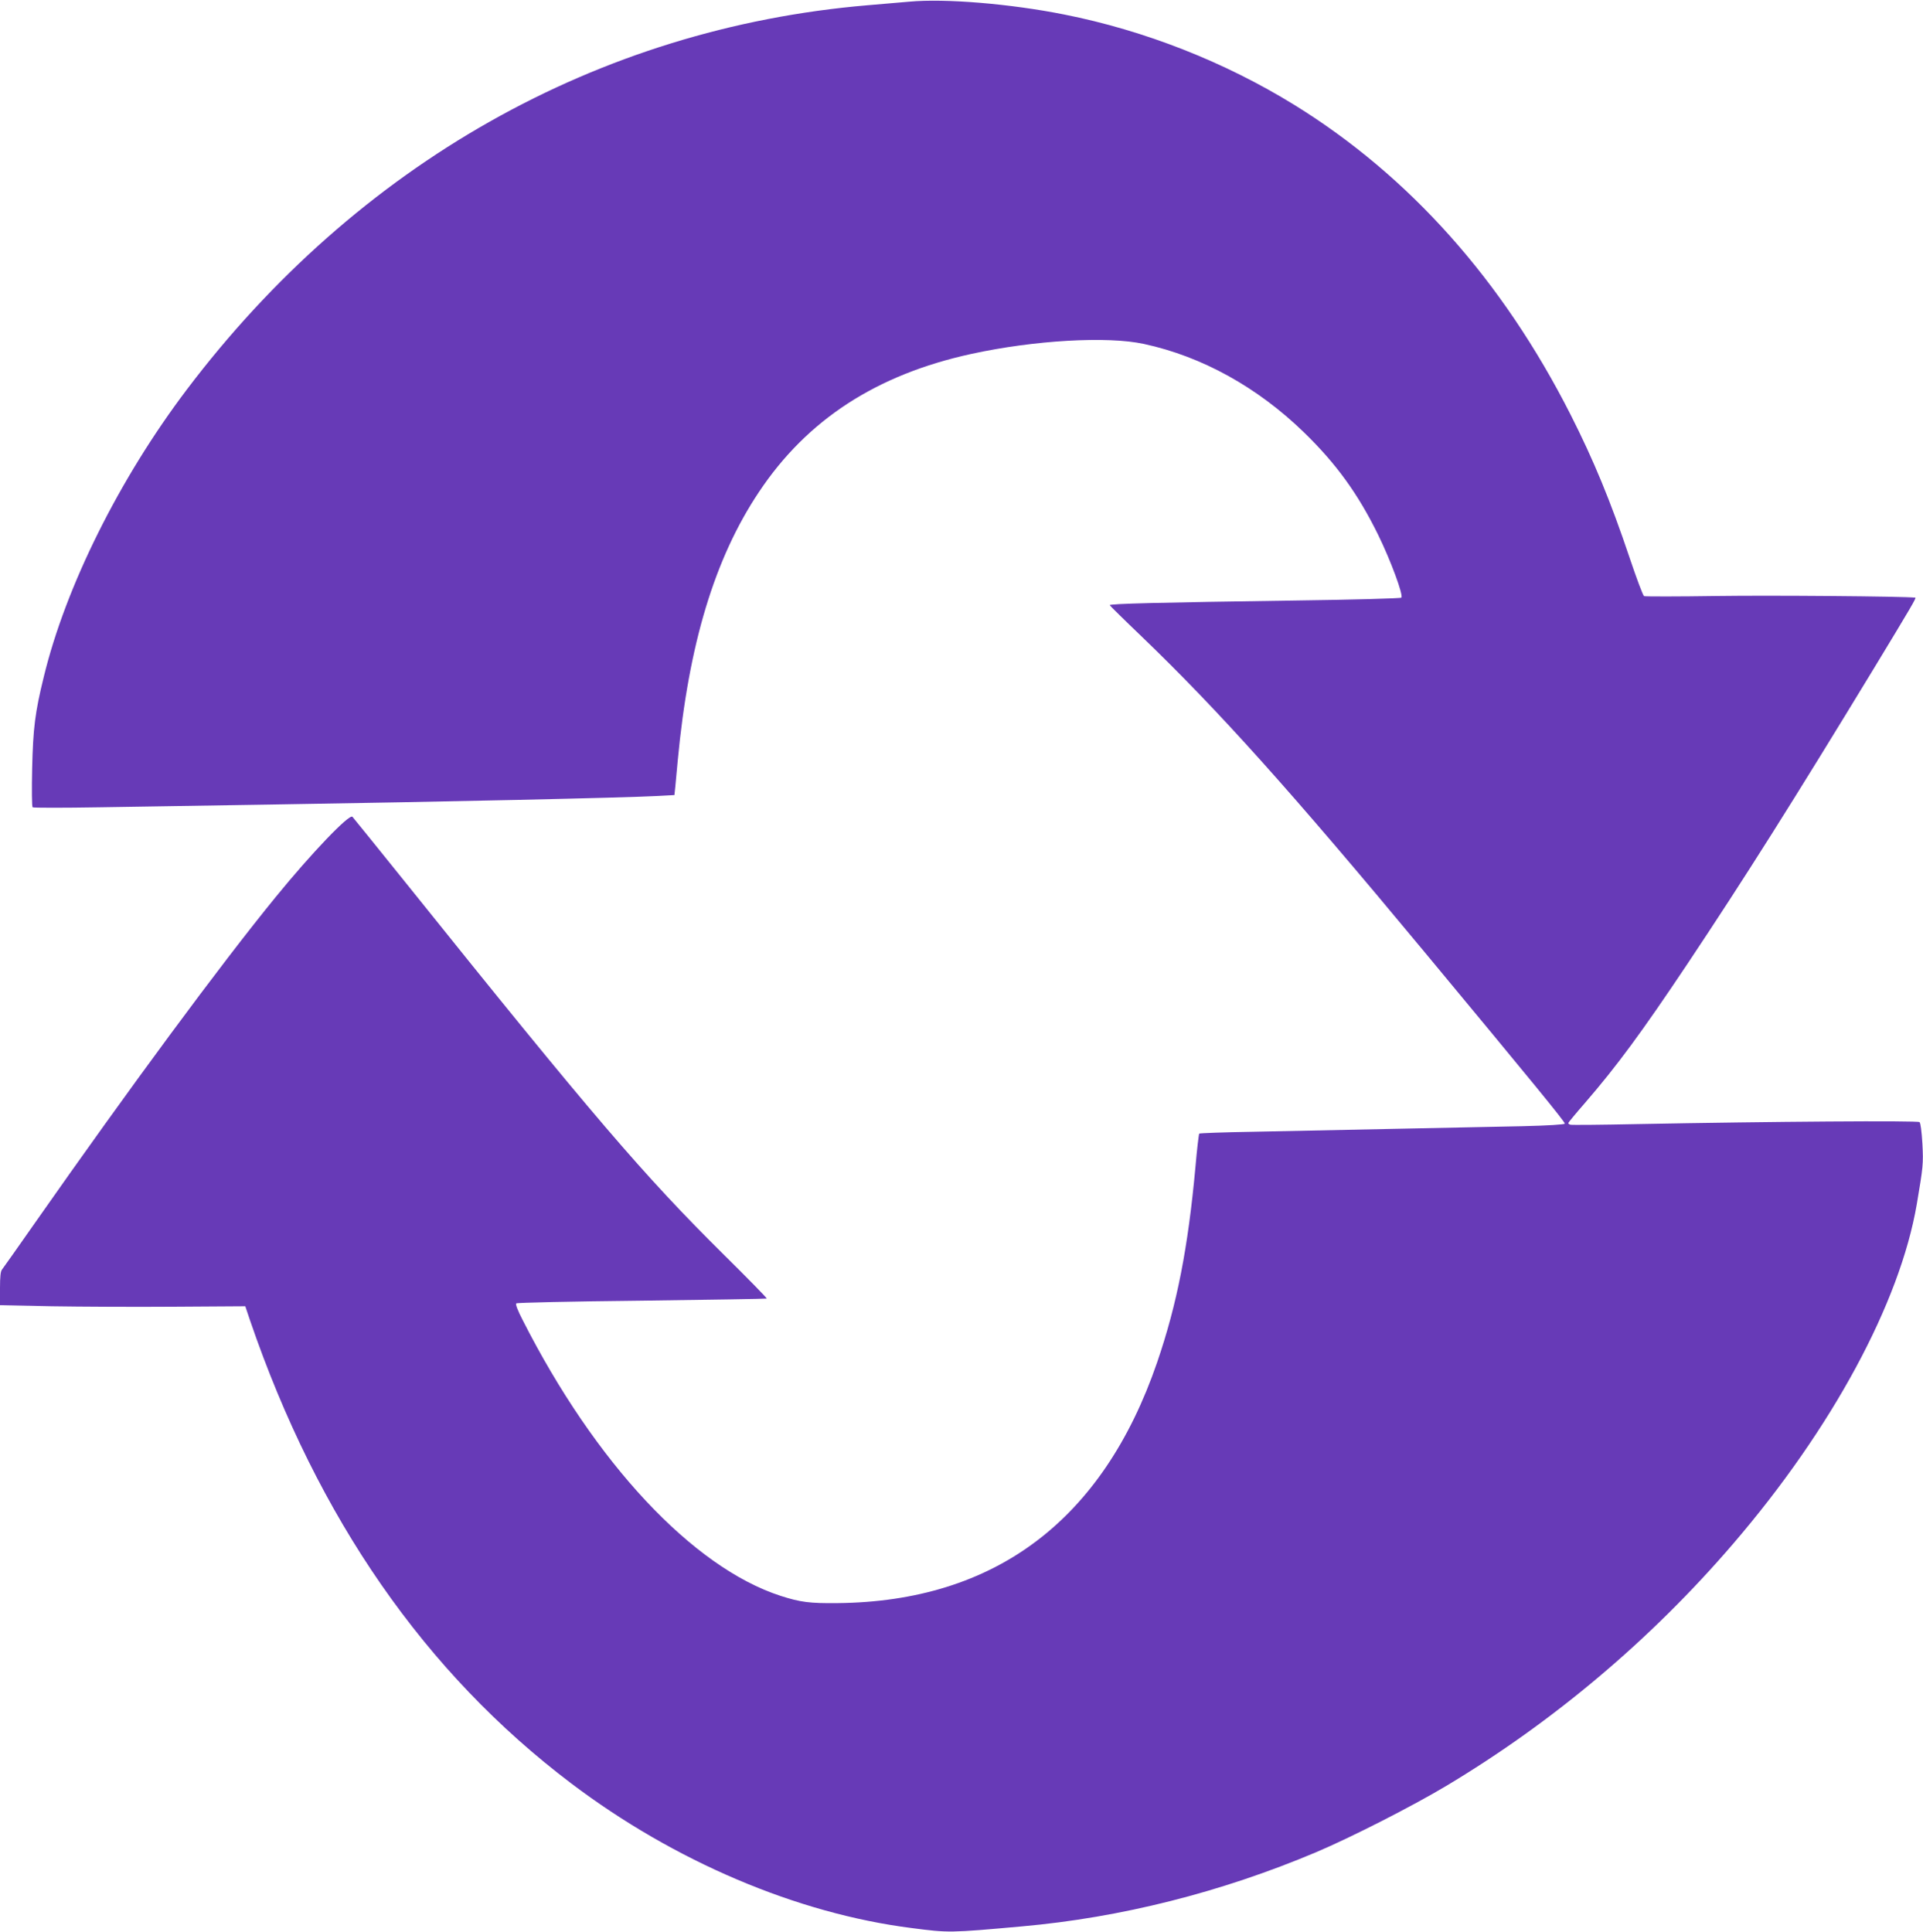
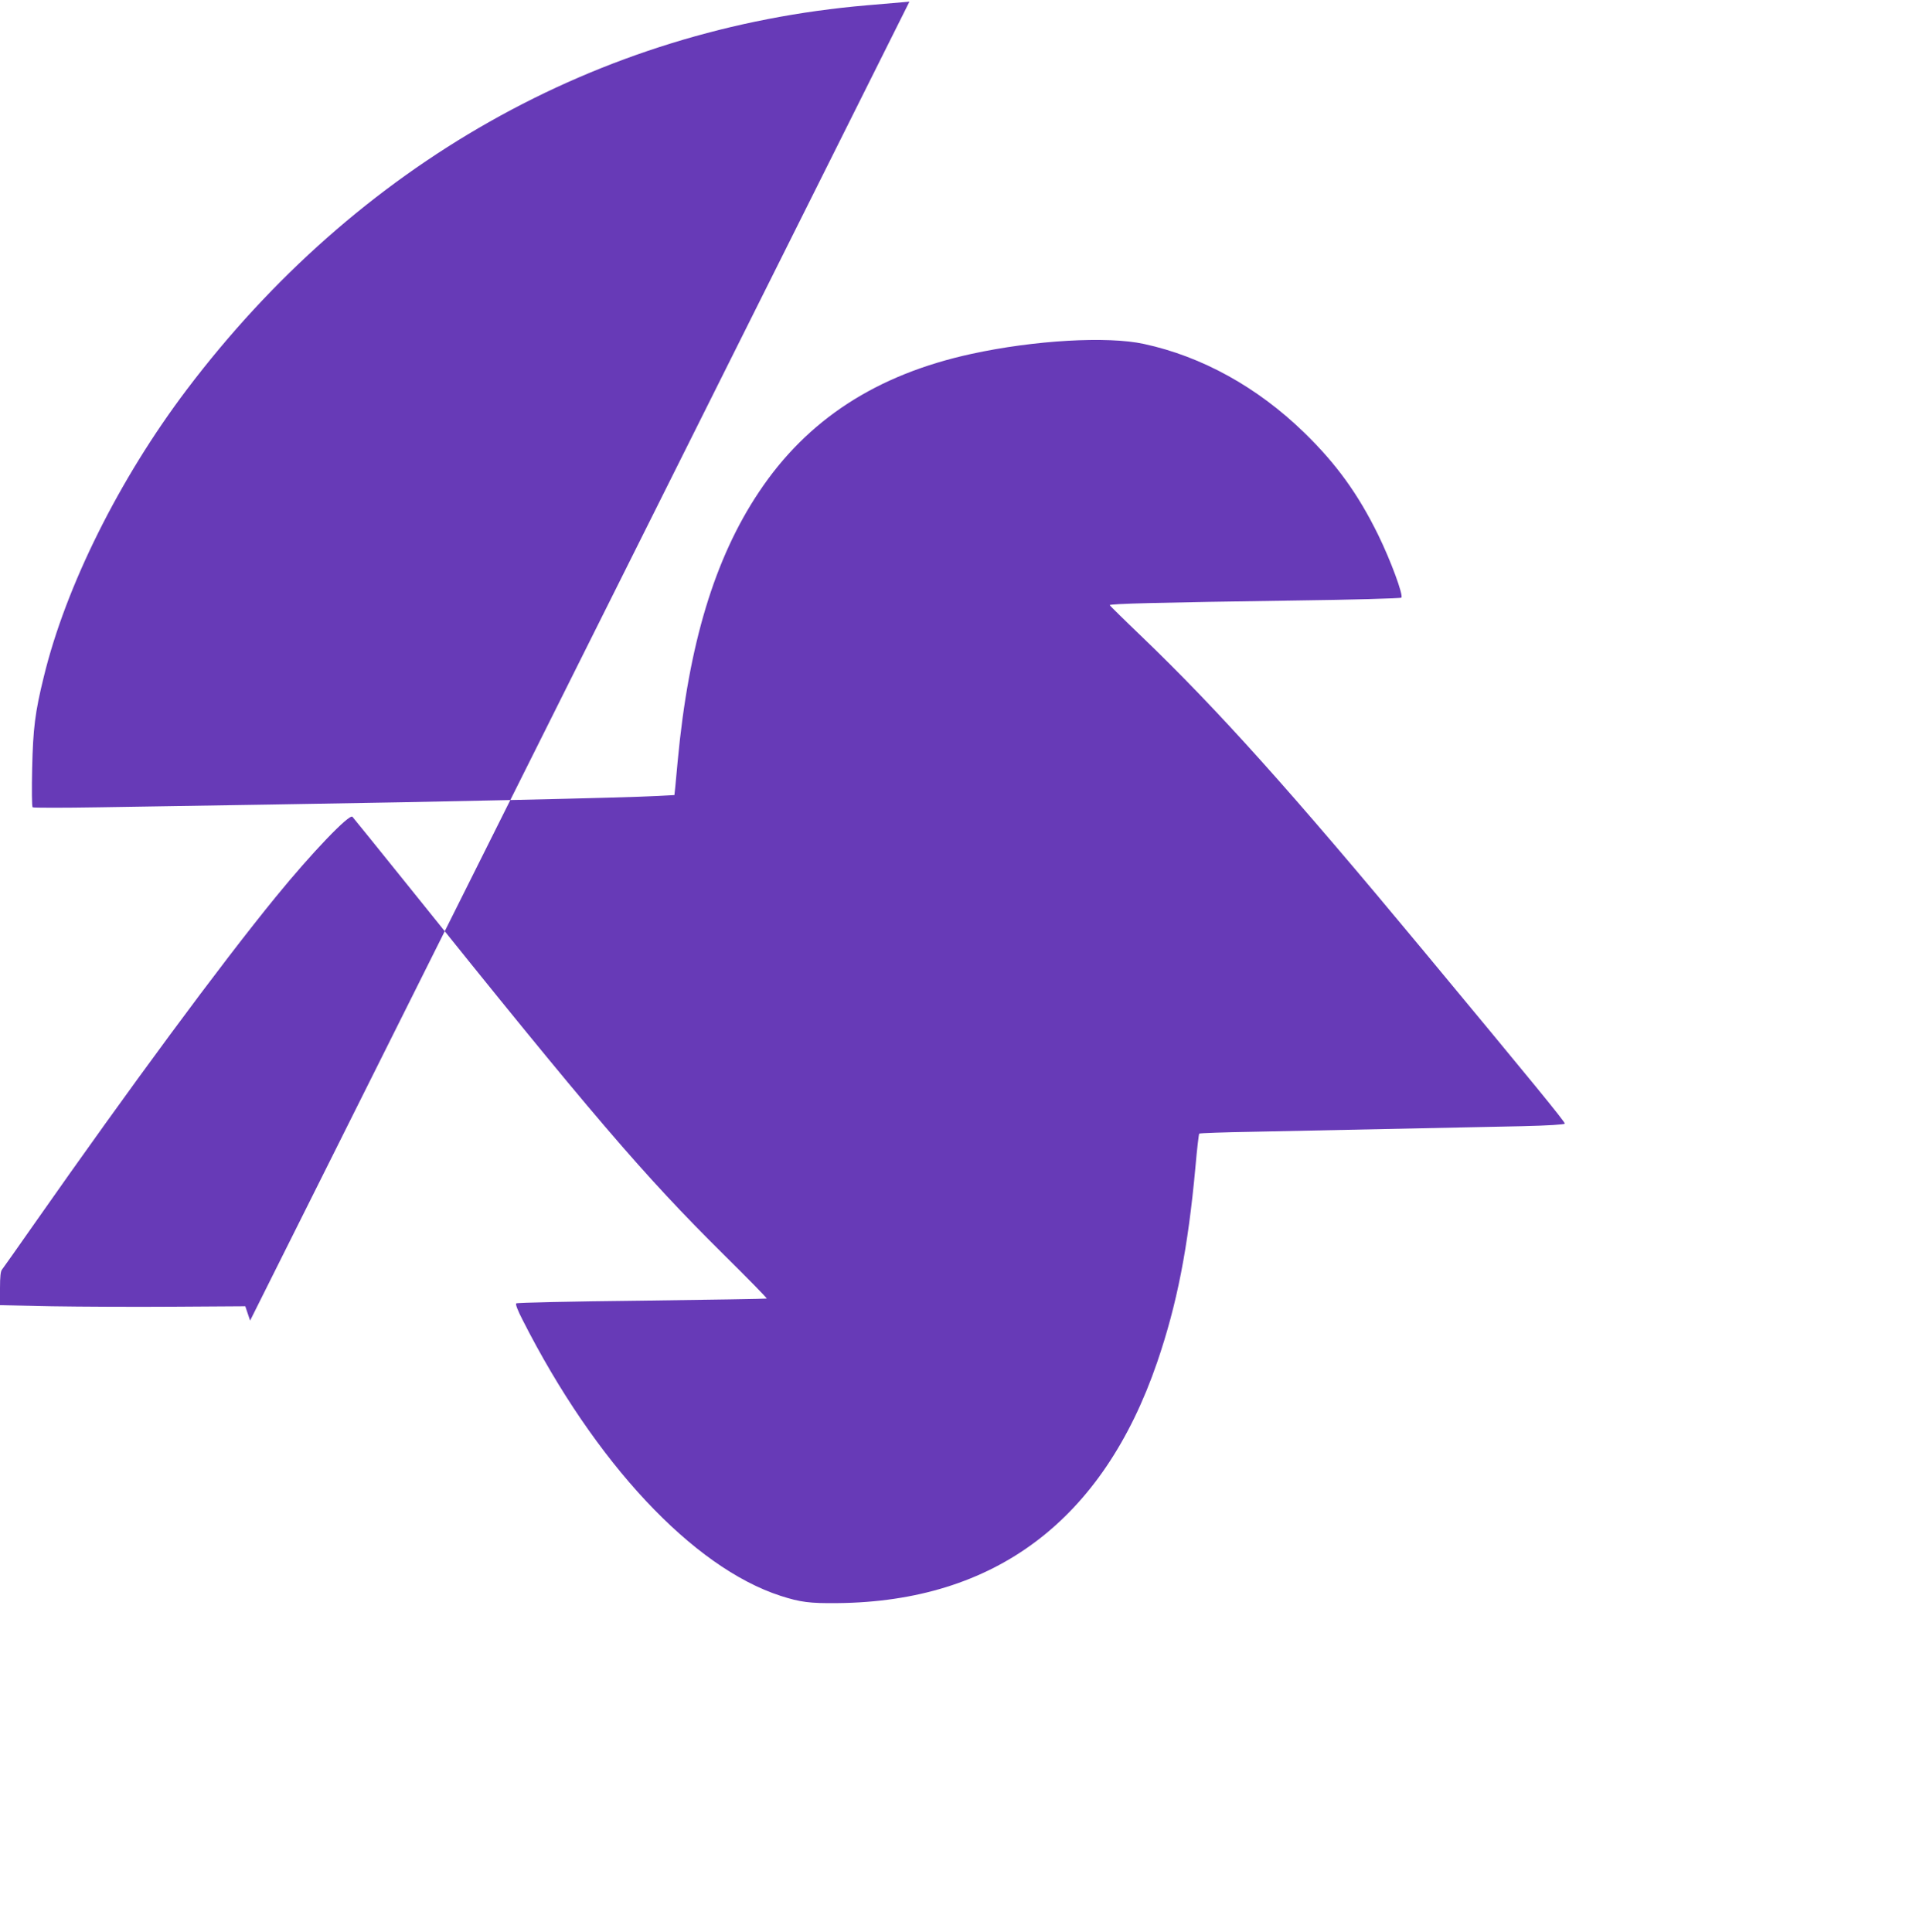
<svg xmlns="http://www.w3.org/2000/svg" version="1.0" width="1274pt" height="1280pt" viewBox="0 0 1274 1280" preserveAspectRatio="xMidYMid meet">
  <g transform="translate(0,1280) scale(0.1,-0.1)" fill="#673ab7" stroke="none">
-     <path d="M6025 12789 c-55 -5 -181 -16 -280 -24 -1784 -152 -3378 -1053 -4508 -2547 -446 -590 -802 -1304 -947 -1903 -58 -235 -71 -342 -77 -608 -3 -140 -2 -251 3 -256 5 -4 205 -4 444 0 239 4 746 12 1125 18 1198 19 2343 45 2572 57 l111 6 6 56 c3 32 10 109 16 172 72 769 244 1340 538 1780 320 480 779 778 1407 915 417 91 902 119 1144 66 384 -83 751 -286 1060 -586 214 -208 358 -407 492 -680 83 -170 168 -400 153 -415 -5 -5 -324 -14 -709 -19 -896 -13 -1227 -21 -1223 -31 2 -4 95 -96 208 -204 511 -491 992 -1027 1871 -2086 718 -865 939 -1135 936 -1145 -2 -6 -110 -13 -283 -17 -329 -7 -1294 -27 -1786 -37 -190 -3 -349 -9 -353 -12 -3 -4 -15 -103 -25 -220 -49 -536 -122 -911 -254 -1296 -359 -1046 -1074 -1585 -2118 -1595 -184 -2 -245 6 -376 48 -583 189 -1230 882 -1710 1829 -31 60 -48 103 -42 109 5 5 366 13 832 18 453 6 825 12 828 14 2 3 -126 134 -286 292 -529 524 -865 916 -2093 2447 -195 242 -359 446 -366 453 -20 22 -271 -240 -508 -531 -369 -452 -966 -1261 -1597 -2162 -111 -159 -209 -297 -216 -306 -10 -11 -14 -46 -14 -126 l0 -111 343 -7 c188 -3 553 -5 812 -3 l470 3 32 -95 c448 -1309 1160 -2335 2128 -3067 682 -516 1496 -862 2255 -958 246 -32 252 -32 730 11 655 58 1320 226 1948 491 232 98 640 306 862 439 709 424 1359 972 1902 1605 655 763 1105 1596 1217 2251 42 249 44 266 37 400 -5 82 -12 137 -19 143 -12 11 -983 4 -1867 -13 -239 -5 -441 -7 -447 -4 -7 2 -13 7 -13 11 0 3 51 65 113 136 209 242 374 466 674 915 384 576 702 1080 1235 1957 253 417 285 472 277 473 -73 9 -963 16 -1309 11 -261 -4 -481 -4 -488 -1 -7 3 -50 118 -96 255 -126 375 -238 646 -391 948 -451 889 -1068 1581 -1830 2052 -462 285 -991 493 -1525 599 -356 71 -788 107 -1025 85z" />
+     <path d="M6025 12789 c-55 -5 -181 -16 -280 -24 -1784 -152 -3378 -1053 -4508 -2547 -446 -590 -802 -1304 -947 -1903 -58 -235 -71 -342 -77 -608 -3 -140 -2 -251 3 -256 5 -4 205 -4 444 0 239 4 746 12 1125 18 1198 19 2343 45 2572 57 l111 6 6 56 c3 32 10 109 16 172 72 769 244 1340 538 1780 320 480 779 778 1407 915 417 91 902 119 1144 66 384 -83 751 -286 1060 -586 214 -208 358 -407 492 -680 83 -170 168 -400 153 -415 -5 -5 -324 -14 -709 -19 -896 -13 -1227 -21 -1223 -31 2 -4 95 -96 208 -204 511 -491 992 -1027 1871 -2086 718 -865 939 -1135 936 -1145 -2 -6 -110 -13 -283 -17 -329 -7 -1294 -27 -1786 -37 -190 -3 -349 -9 -353 -12 -3 -4 -15 -103 -25 -220 -49 -536 -122 -911 -254 -1296 -359 -1046 -1074 -1585 -2118 -1595 -184 -2 -245 6 -376 48 -583 189 -1230 882 -1710 1829 -31 60 -48 103 -42 109 5 5 366 13 832 18 453 6 825 12 828 14 2 3 -126 134 -286 292 -529 524 -865 916 -2093 2447 -195 242 -359 446 -366 453 -20 22 -271 -240 -508 -531 -369 -452 -966 -1261 -1597 -2162 -111 -159 -209 -297 -216 -306 -10 -11 -14 -46 -14 -126 l0 -111 343 -7 c188 -3 553 -5 812 -3 l470 3 32 -95 z" />
  </g>
</svg>